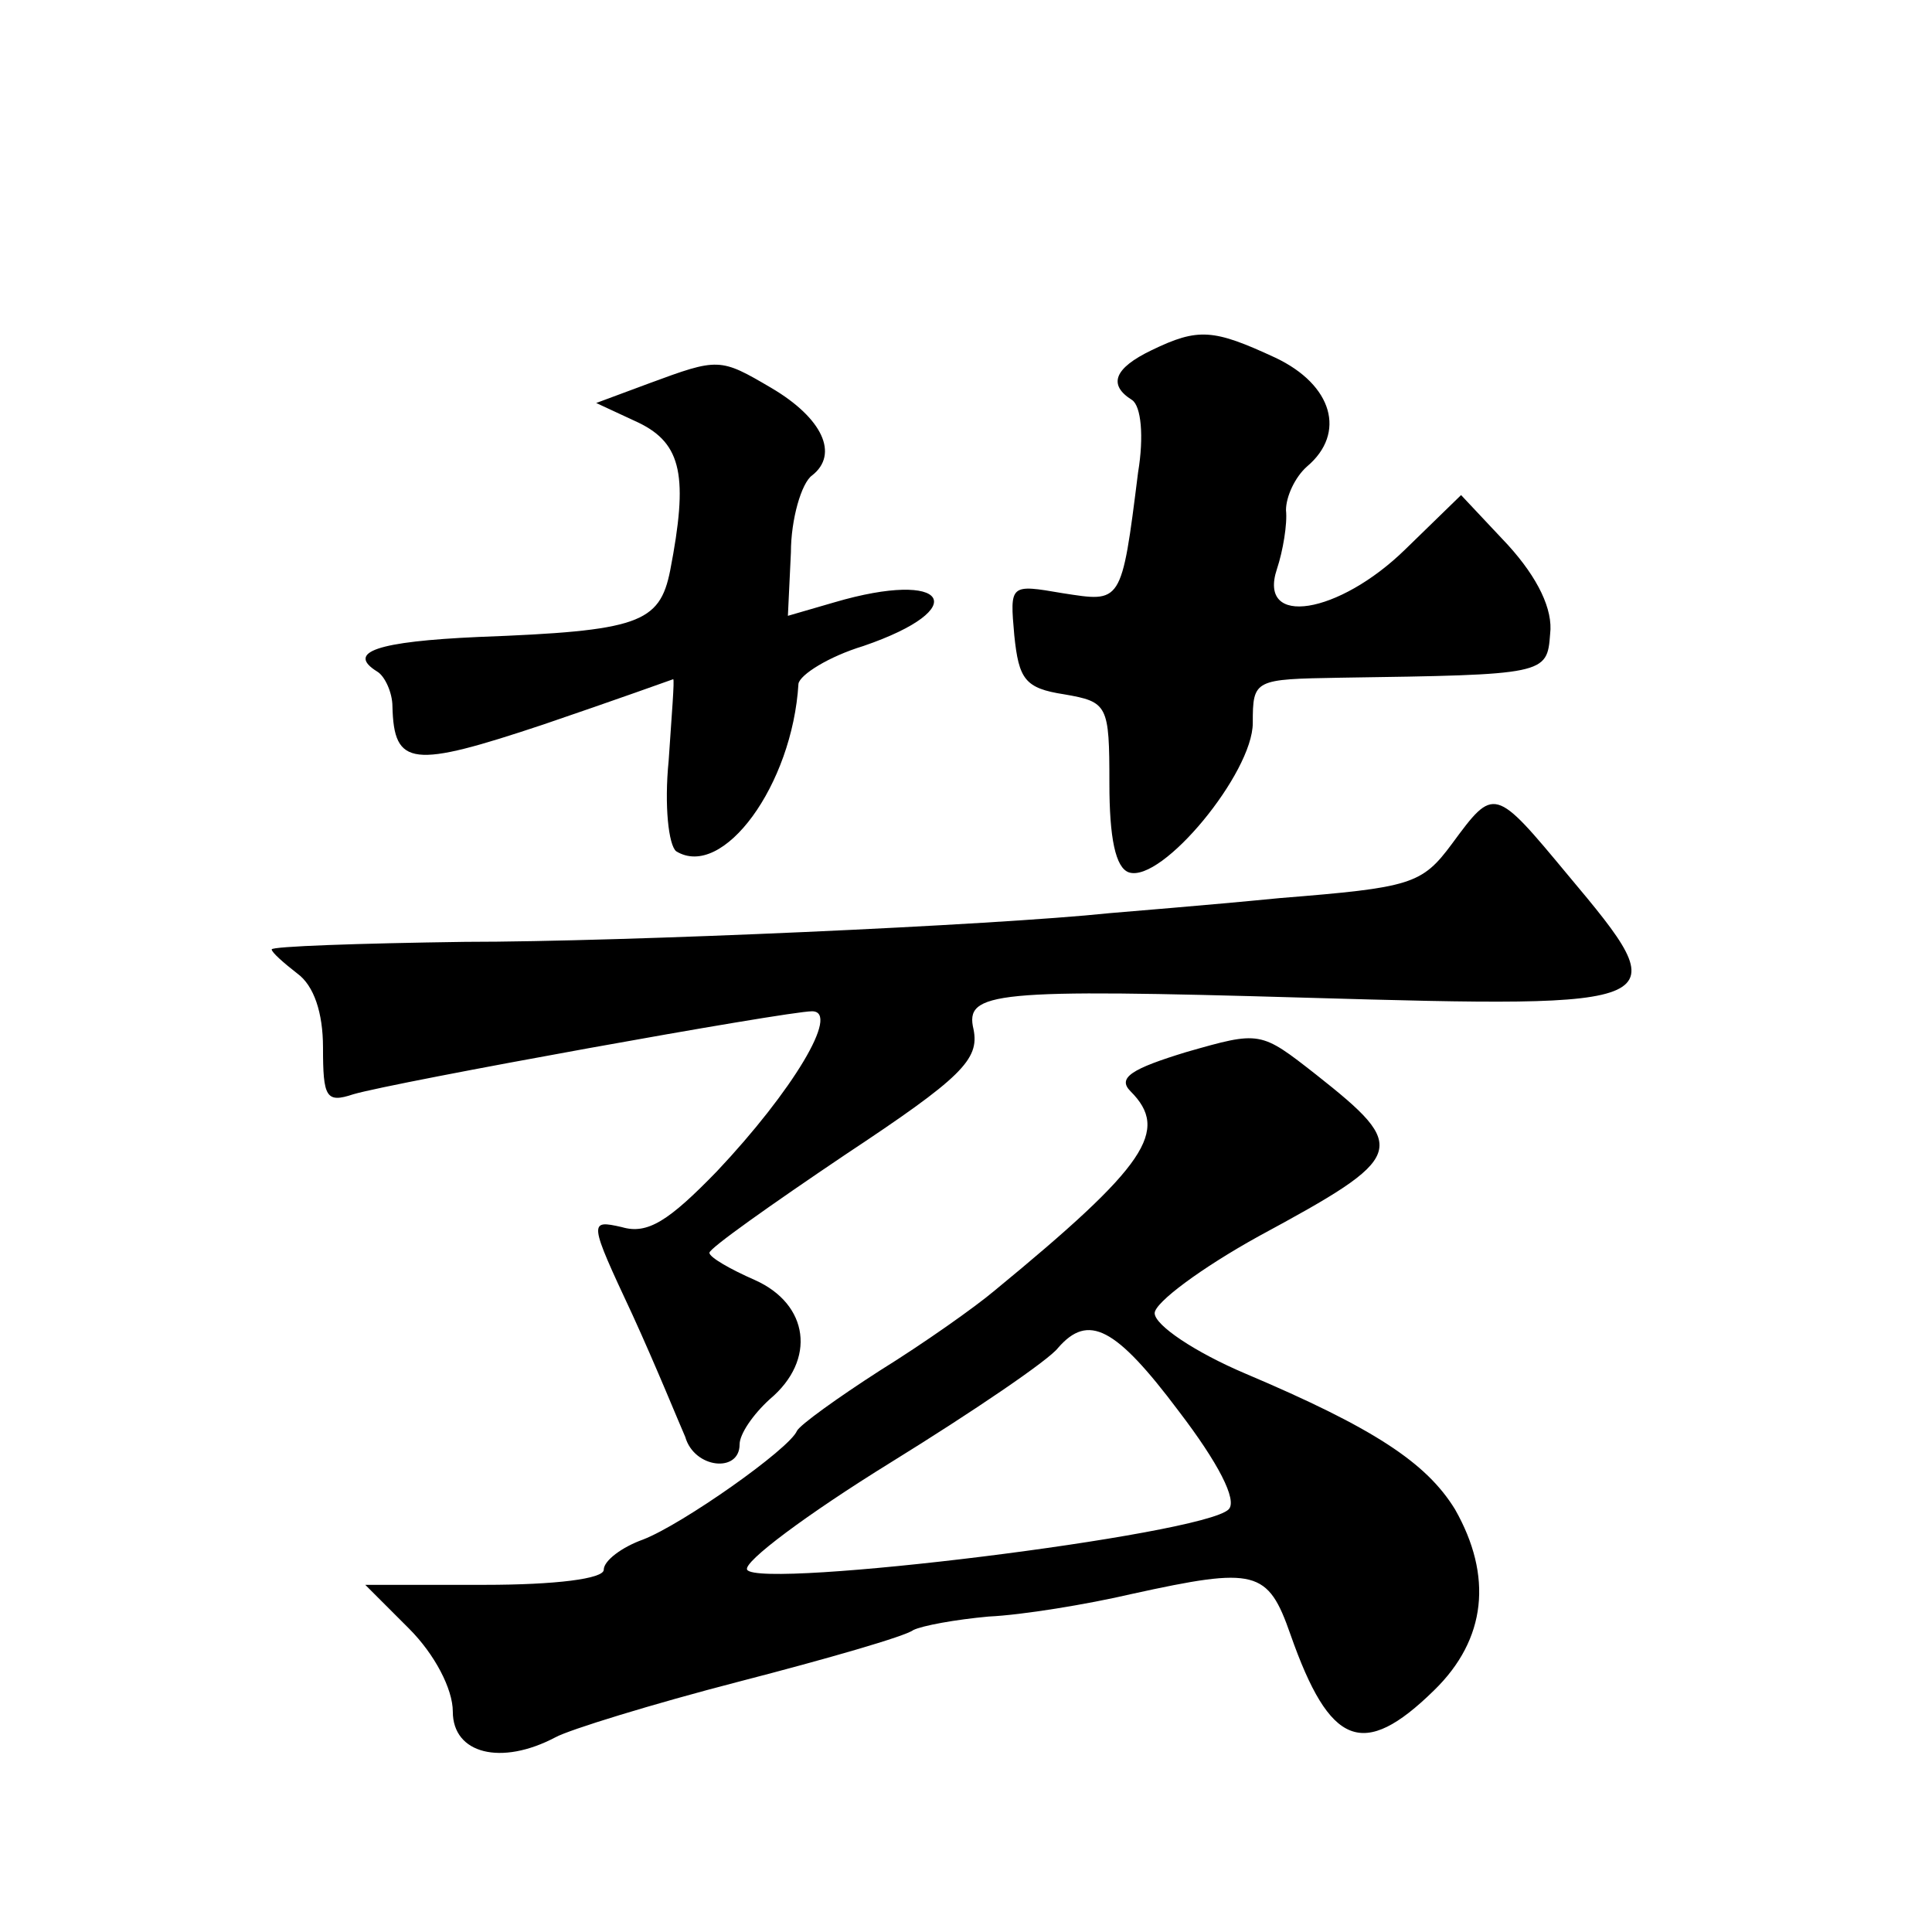
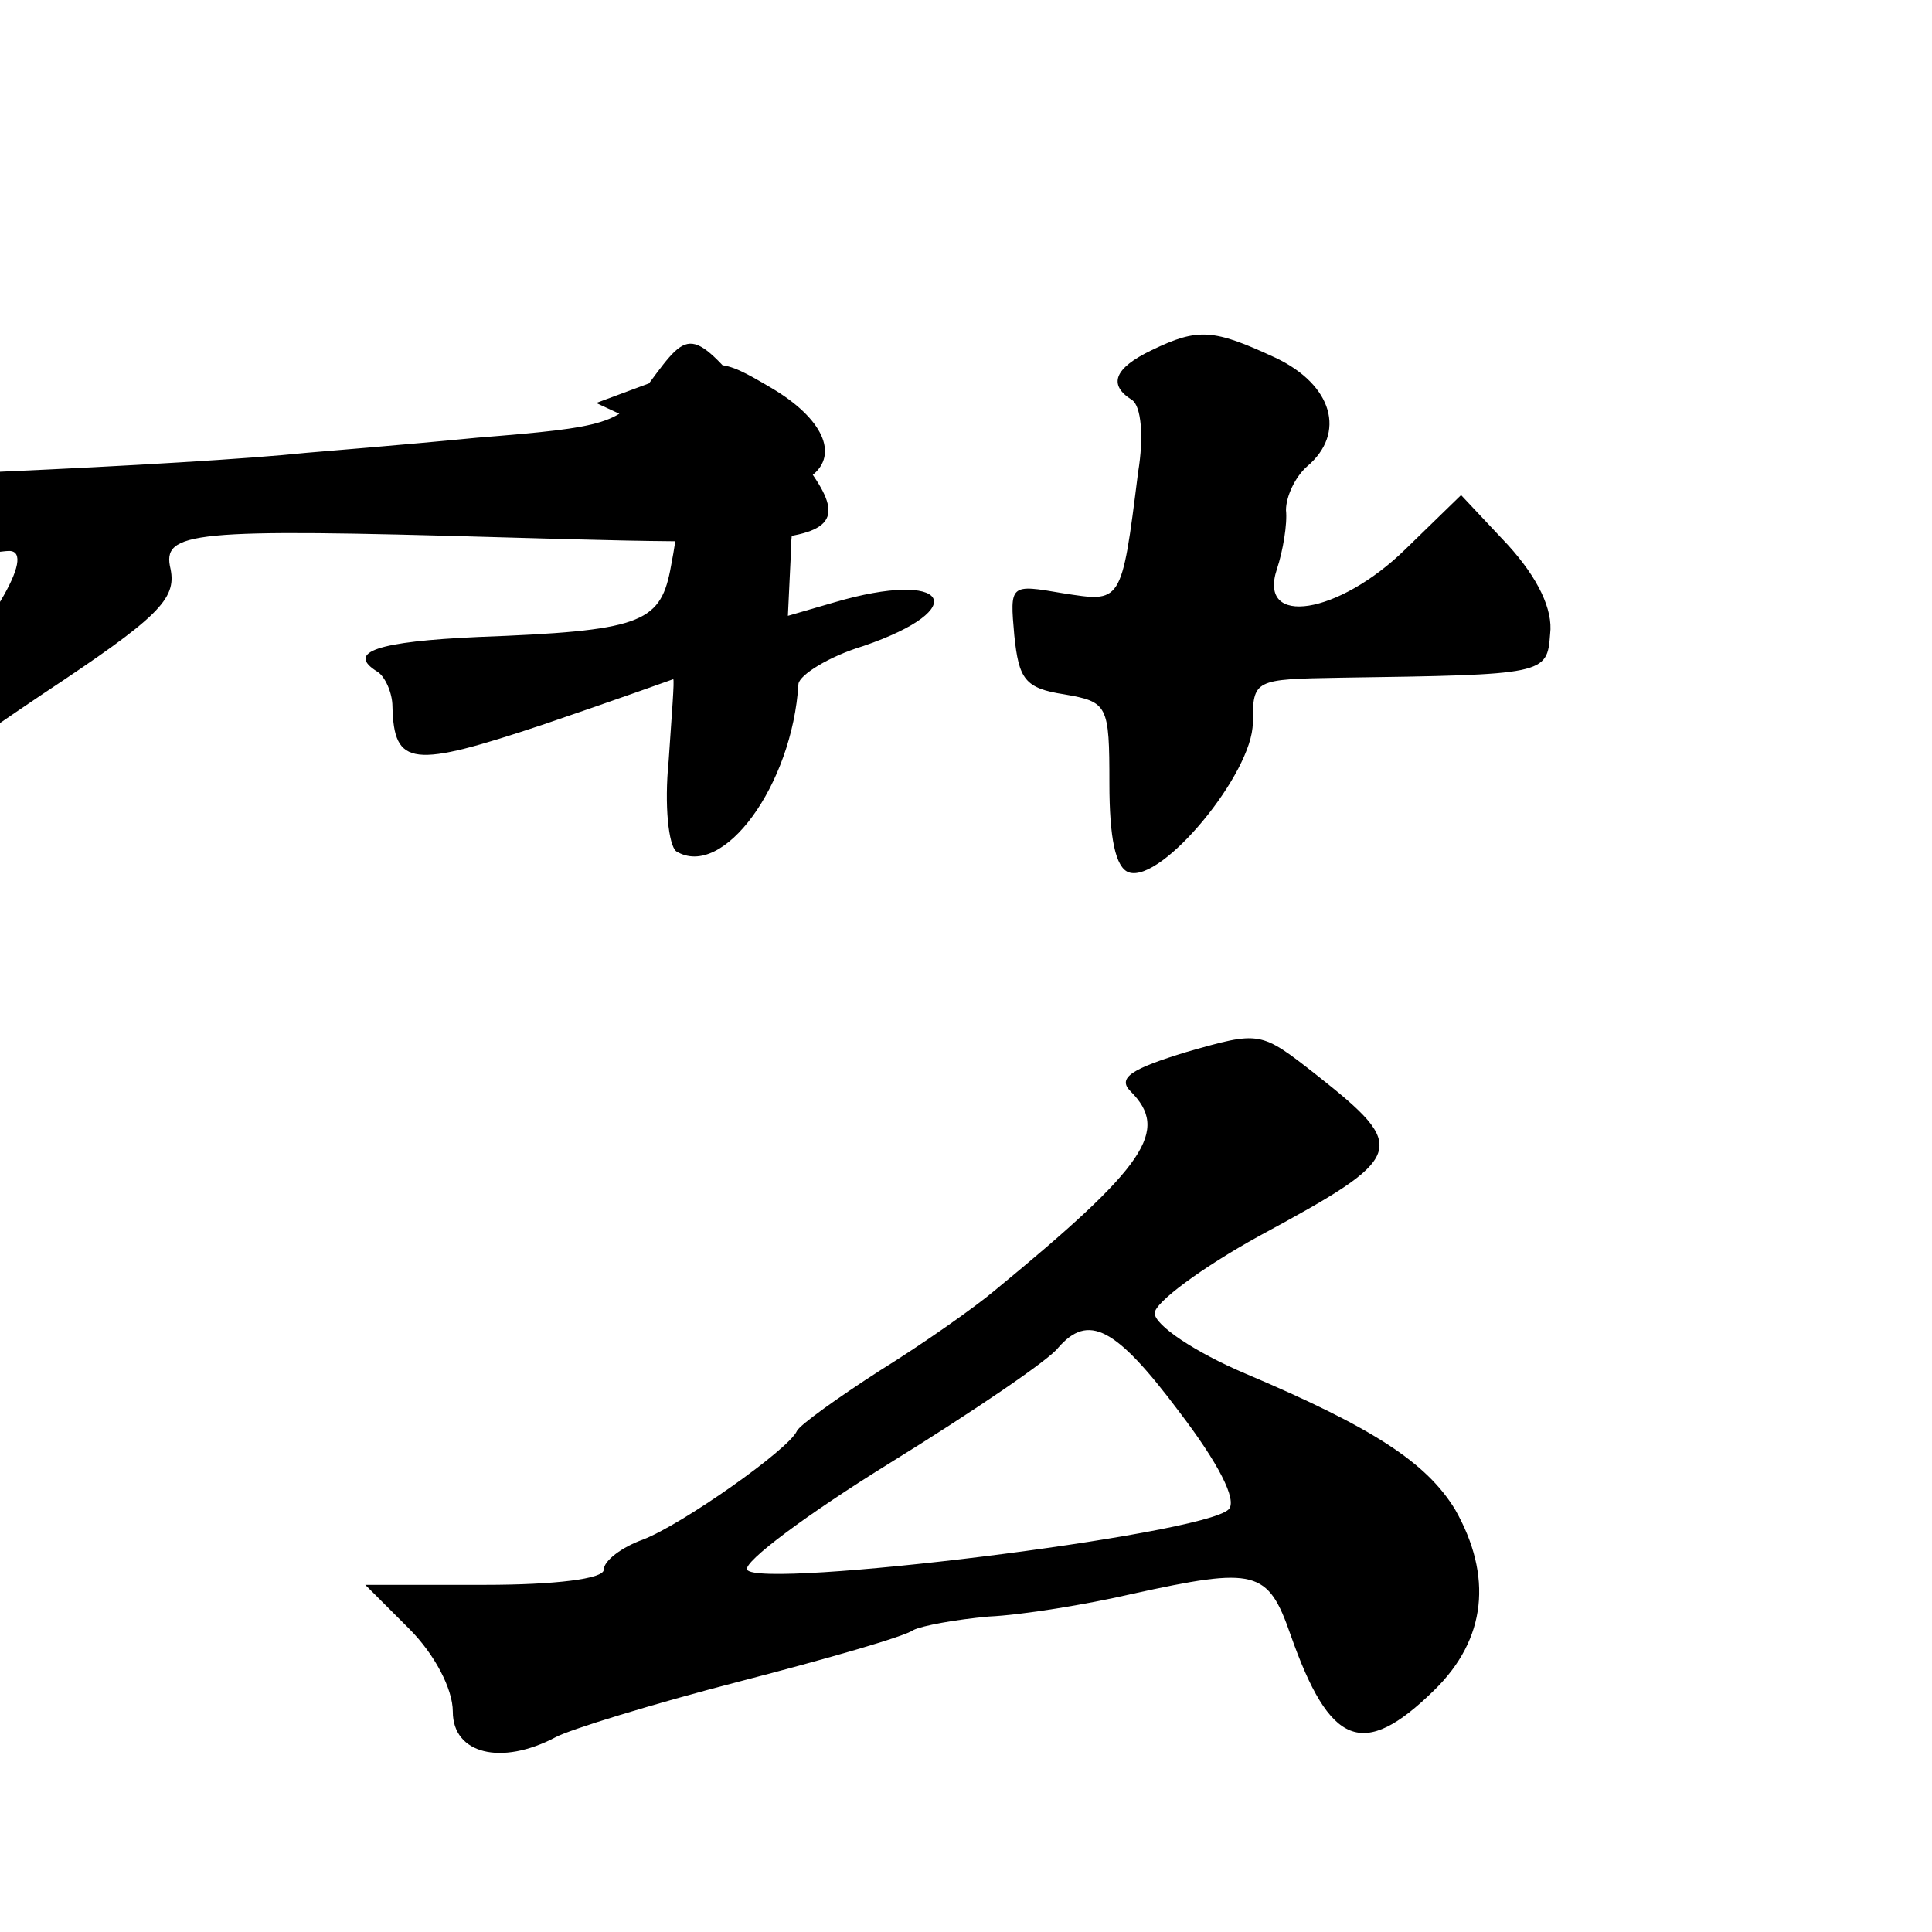
<svg xmlns="http://www.w3.org/2000/svg" version="1.0" width="128pt" height="128pt" viewBox="0 0 128 128" preserveAspectRatio="xMidYMid meet">
  <g transform="translate(0,128) scale(0.1,-0.1)" fill="#0" stroke="none">
-     <path d="M763 1048 c-25 -12 -29 -23 -13 -33 6 -4 8 -24 4 -48 -11 -88 -11 -86 -50 -80 -35 6 -35 6 -32 -28 3 -29 7 -35 33 -39 29 -5 30 -7 30 -59 0 -36 4 -56 13 -59 22 -7 82 66 82 99 0 29 1 29 58 30 136 2 137 2 139 29 2 16 -8 37 -28 59 l-31 33 -37 -36 c-44 -43 -98 -52 -85 -13 4 12 7 30 6 39 0 9 6 22 14 29 26 22 17 54 -21 72 -41 19 -51 20 -82 5z M430 1026 l-35 -13 28 -13 c29 -14 33 -36 21 -98 -7 -35 -21 -40 -127 -44 -67 -3 -88 -10 -67 -23 5 -3 10 -14 10 -23 1 -40 13 -41 100 -12 47 16 86 30 86 30 1 0 -1 -24 -3 -54 -3 -30 0 -56 5 -60 31 -19 77 44 81 111 1 6 20 18 43 25 73 25 56 51 -19 29 l-31 -9 2 42 c0 22 7 46 14 51 18 14 7 38 -27 58 -34 20 -35 20 -81 3z M962 721 c-20 -27 -27 -29 -114 -36 -51 -5 -102 -9 -113 -10 -76 -8 -321 -19 -427 -19 -71 -1 -128 -3 -128 -5 0 -2 8 -9 17 -16 11 -8 17 -26 17 -49 0 -33 2 -37 20 -31 27 8 287 55 304 55 19 0 -13 -53 -63 -106 -32 -33 -46 -42 -63 -37 -22 5 -22 4 7 -58 16 -35 31 -72 35 -81 6 -21 36 -24 36 -5 0 7 9 20 20 30 31 26 26 63 -10 79 -16 7 -30 15 -30 18 0 3 41 32 90 65 77 51 89 63 85 83 -6 25 13 27 220 21 245 -7 247 -6 174 81 -49 59 -49 59 -77 21z M786 583 c-36 -11 -46 -17 -37 -26 26 -26 11 -49 -90 -132 -13 -11 -47 -35 -76 -53 -28 -18 -53 -36 -55 -40 -5 -12 -76 -62 -102 -72 -14 -5 -26 -14 -26 -20 0 -6 -32 -10 -79 -10 l-79 0 29 -29 c17 -17 29 -40 29 -55 0 -28 32 -36 68 -17 9 5 64 22 122 37 58 15 110 30 115 34 6 3 28 7 50 9 22 1 65 8 95 15 82 18 90 16 105 -27 26 -74 48 -83 95 -37 35 34 39 76 14 120 -19 31 -54 54 -139 90 -33 14 -60 32 -60 40 0 7 31 30 69 51 98 53 100 58 38 107 -37 29 -37 29 -86 15z m-5 -238 c26 -34 39 -59 33 -65 -17 -17 -311 -53 -319 -40 -3 5 40 37 95 71 55 34 105 68 111 76 20 23 38 14 80 -42z" />
+     <path d="M763 1048 c-25 -12 -29 -23 -13 -33 6 -4 8 -24 4 -48 -11 -88 -11 -86 -50 -80 -35 6 -35 6 -32 -28 3 -29 7 -35 33 -39 29 -5 30 -7 30 -59 0 -36 4 -56 13 -59 22 -7 82 66 82 99 0 29 1 29 58 30 136 2 137 2 139 29 2 16 -8 37 -28 59 l-31 33 -37 -36 c-44 -43 -98 -52 -85 -13 4 12 7 30 6 39 0 9 6 22 14 29 26 22 17 54 -21 72 -41 19 -51 20 -82 5z M430 1026 l-35 -13 28 -13 c29 -14 33 -36 21 -98 -7 -35 -21 -40 -127 -44 -67 -3 -88 -10 -67 -23 5 -3 10 -14 10 -23 1 -40 13 -41 100 -12 47 16 86 30 86 30 1 0 -1 -24 -3 -54 -3 -30 0 -56 5 -60 31 -19 77 44 81 111 1 6 20 18 43 25 73 25 56 51 -19 29 l-31 -9 2 42 c0 22 7 46 14 51 18 14 7 38 -27 58 -34 20 -35 20 -81 3z c-20 -27 -27 -29 -114 -36 -51 -5 -102 -9 -113 -10 -76 -8 -321 -19 -427 -19 -71 -1 -128 -3 -128 -5 0 -2 8 -9 17 -16 11 -8 17 -26 17 -49 0 -33 2 -37 20 -31 27 8 287 55 304 55 19 0 -13 -53 -63 -106 -32 -33 -46 -42 -63 -37 -22 5 -22 4 7 -58 16 -35 31 -72 35 -81 6 -21 36 -24 36 -5 0 7 9 20 20 30 31 26 26 63 -10 79 -16 7 -30 15 -30 18 0 3 41 32 90 65 77 51 89 63 85 83 -6 25 13 27 220 21 245 -7 247 -6 174 81 -49 59 -49 59 -77 21z M786 583 c-36 -11 -46 -17 -37 -26 26 -26 11 -49 -90 -132 -13 -11 -47 -35 -76 -53 -28 -18 -53 -36 -55 -40 -5 -12 -76 -62 -102 -72 -14 -5 -26 -14 -26 -20 0 -6 -32 -10 -79 -10 l-79 0 29 -29 c17 -17 29 -40 29 -55 0 -28 32 -36 68 -17 9 5 64 22 122 37 58 15 110 30 115 34 6 3 28 7 50 9 22 1 65 8 95 15 82 18 90 16 105 -27 26 -74 48 -83 95 -37 35 34 39 76 14 120 -19 31 -54 54 -139 90 -33 14 -60 32 -60 40 0 7 31 30 69 51 98 53 100 58 38 107 -37 29 -37 29 -86 15z m-5 -238 c26 -34 39 -59 33 -65 -17 -17 -311 -53 -319 -40 -3 5 40 37 95 71 55 34 105 68 111 76 20 23 38 14 80 -42z" />
  </g>
</svg>